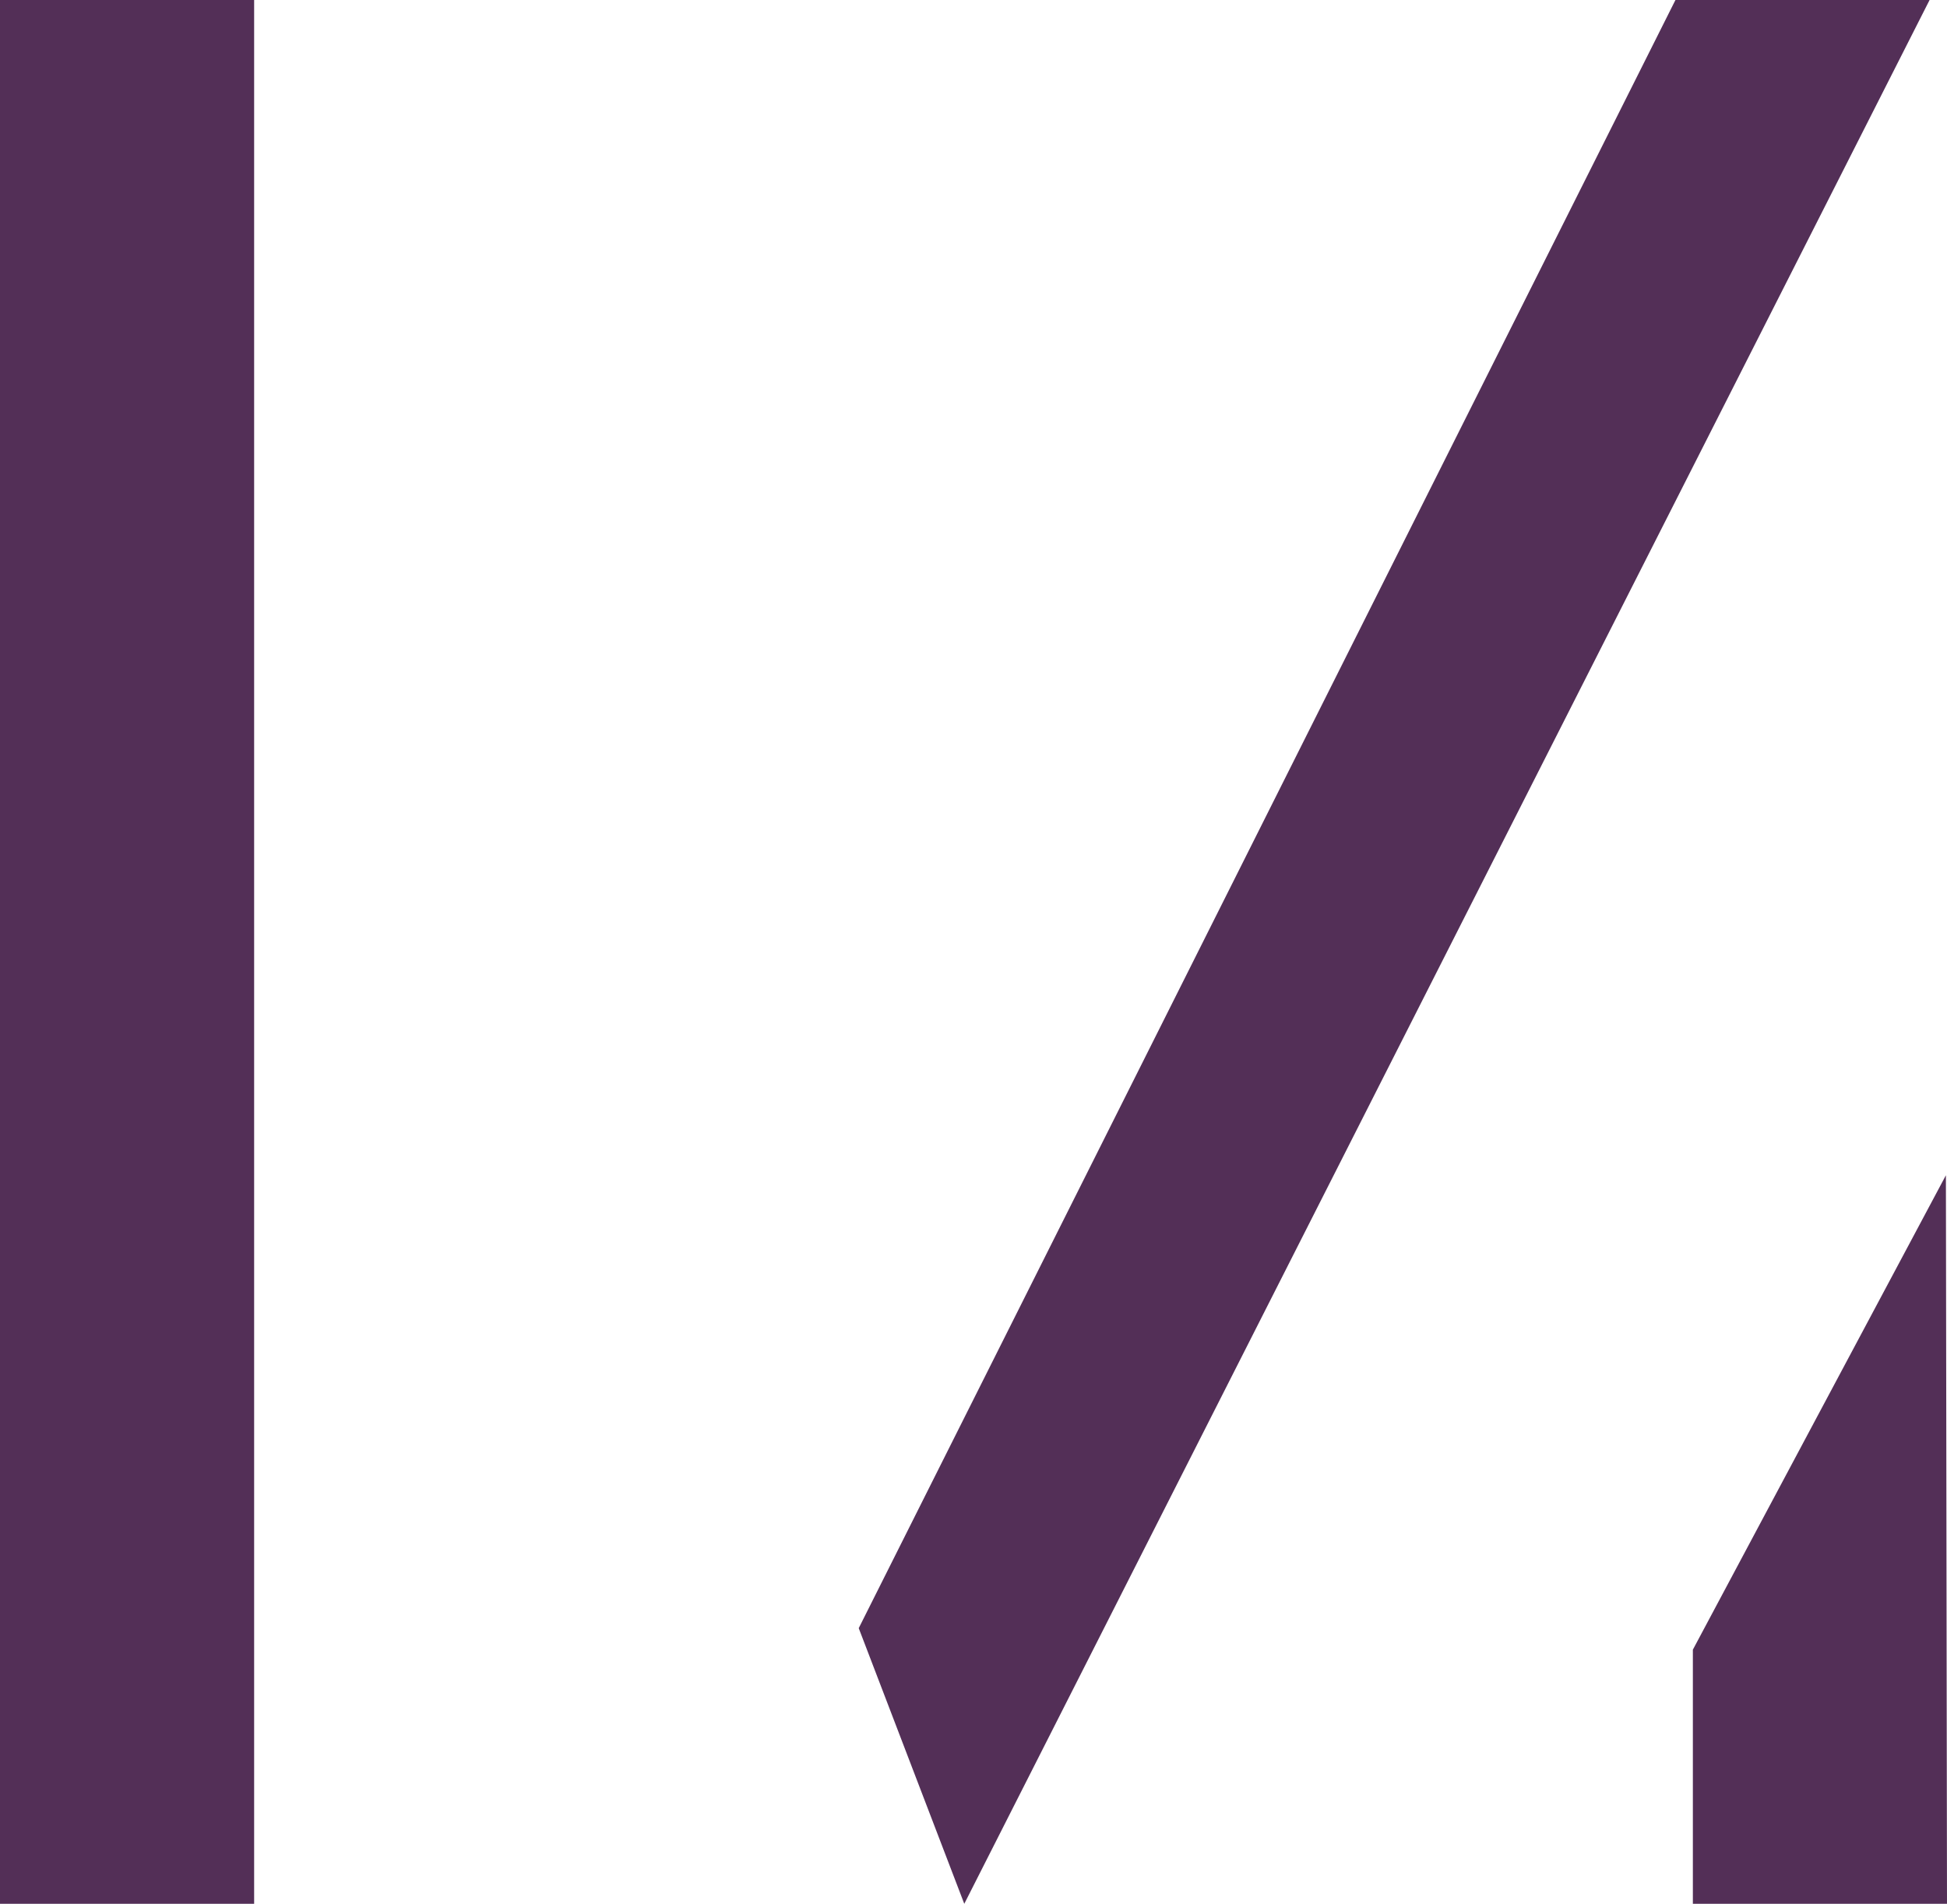
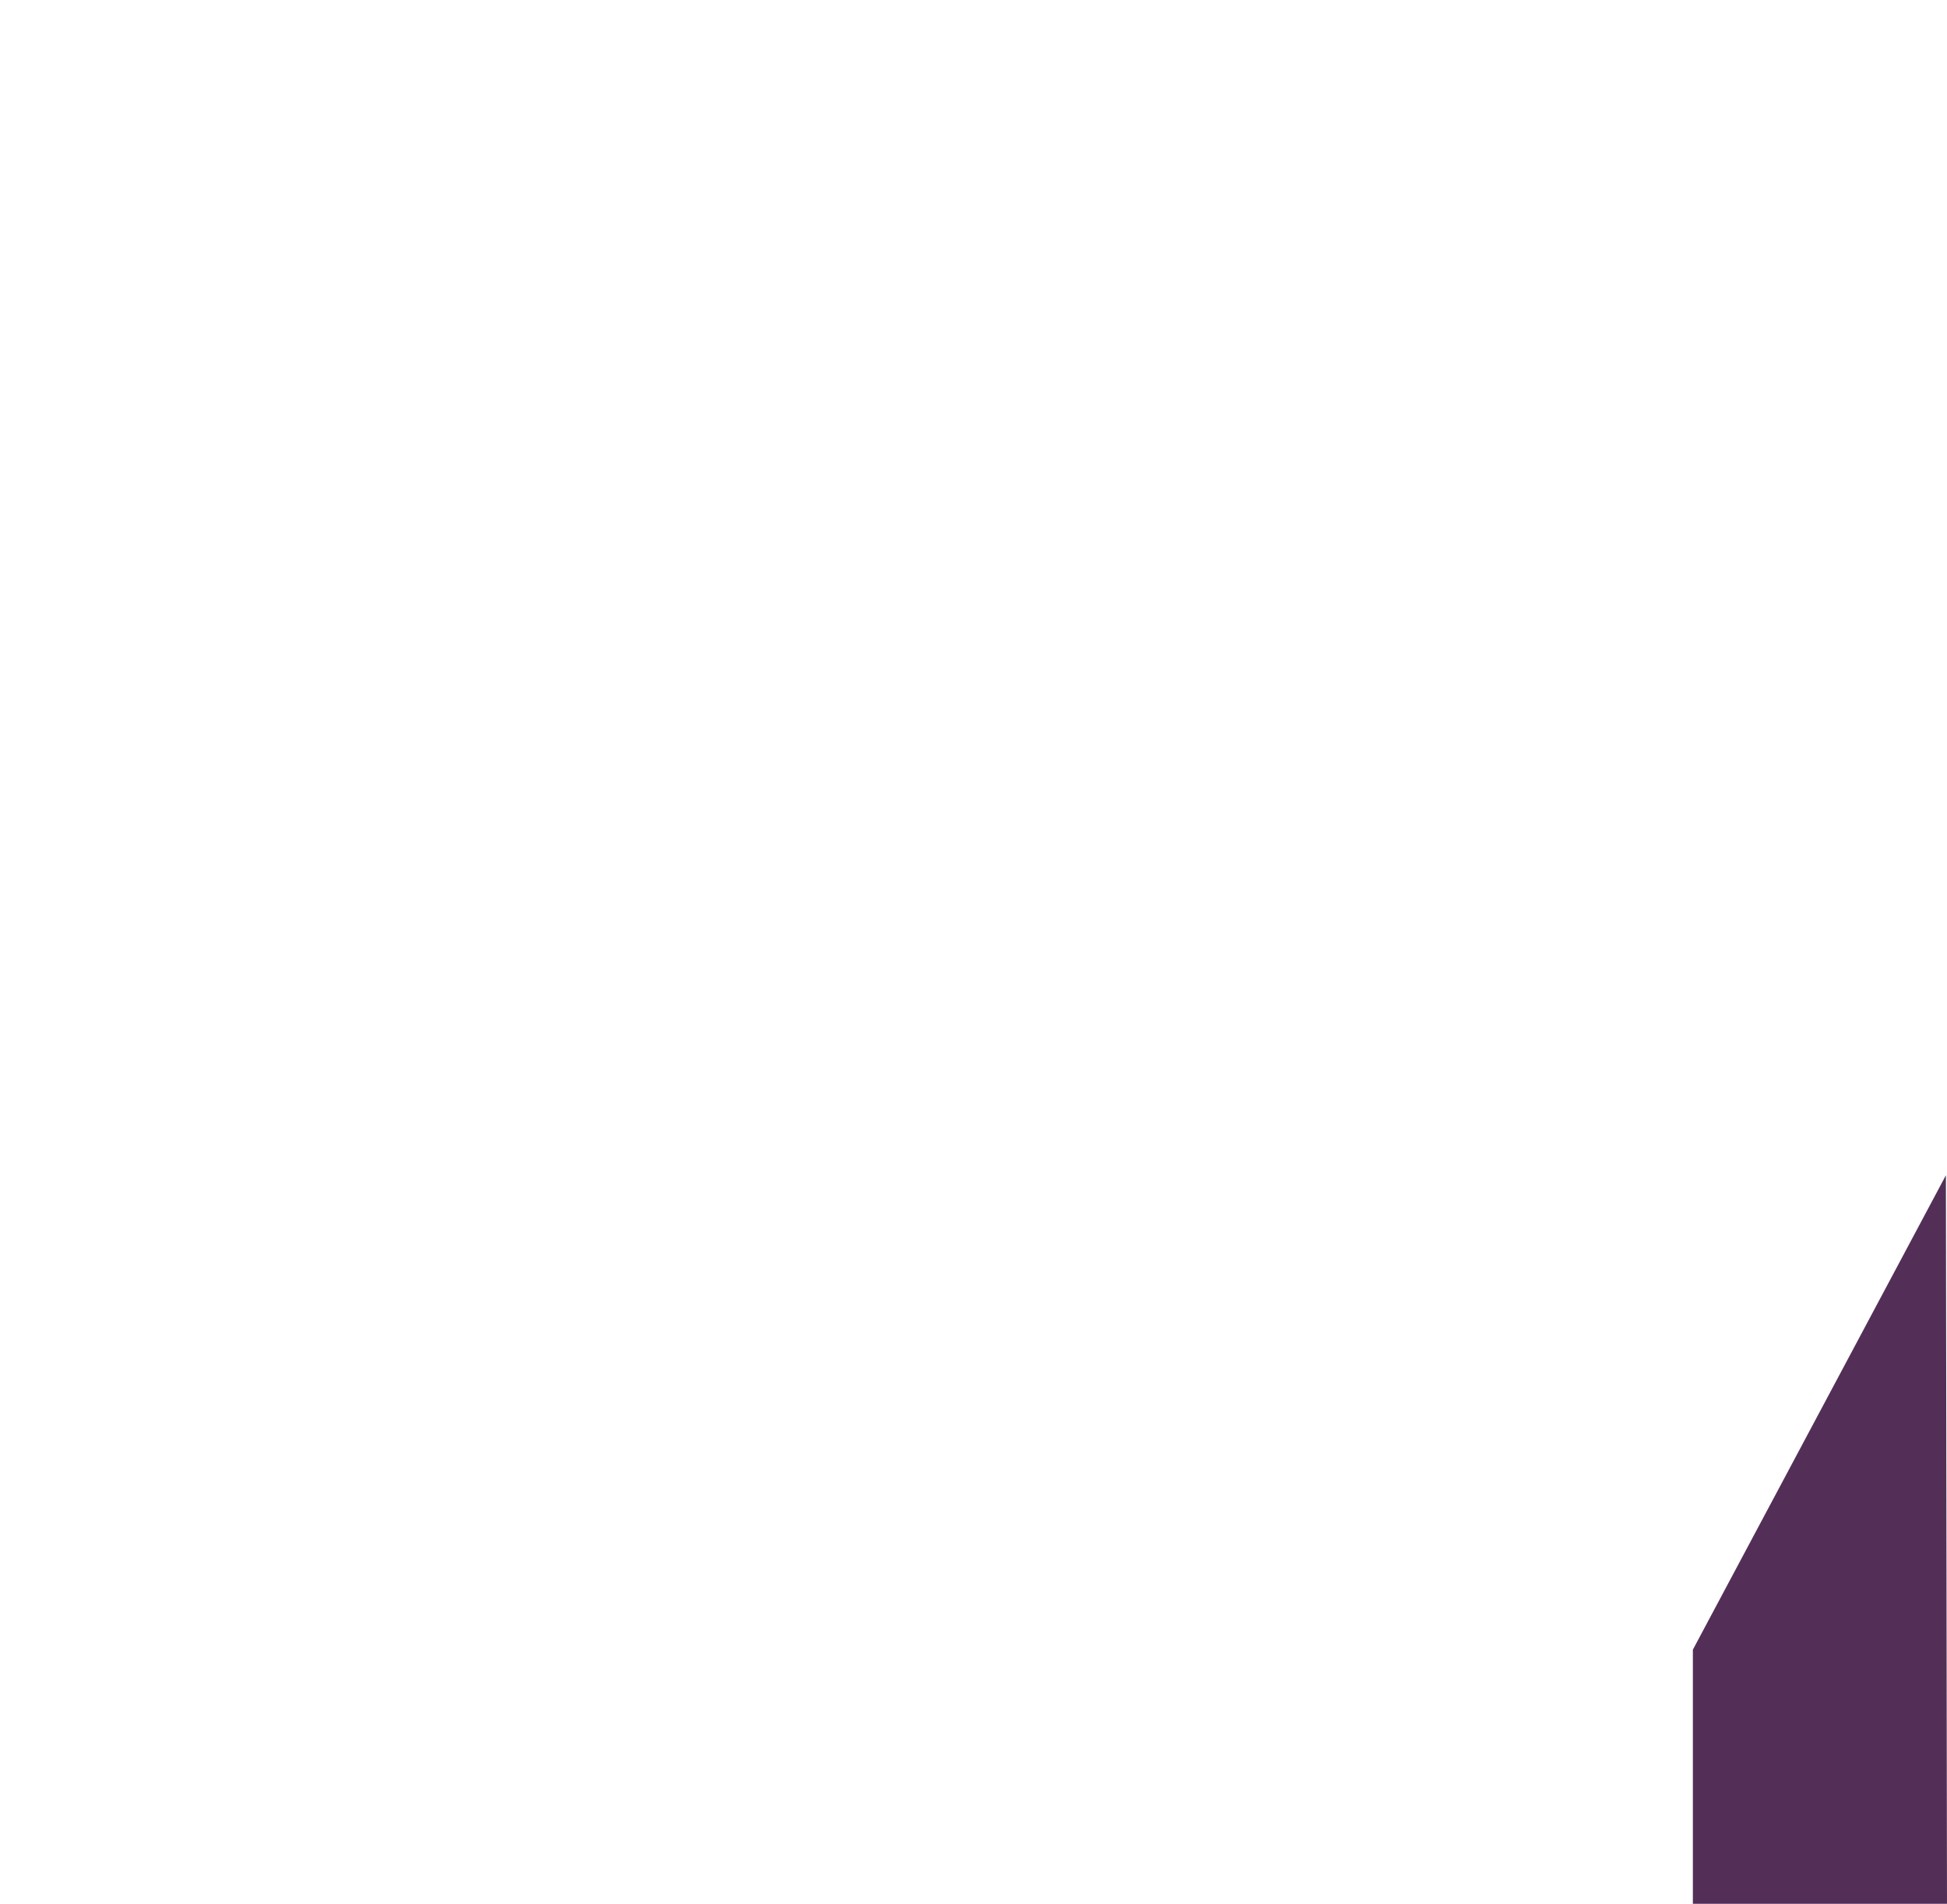
<svg xmlns="http://www.w3.org/2000/svg" width="950" height="929" viewBox="0 0 950 929" fill="none">
-   <path d="M0 0H124V929H0V0Z" fill="#532F57" />
-   <path d="M817.5 0H941.5L470.5 929L419 794.5L817.5 0Z" fill="#532F57" />
  <path d="M826 805L949.464 573.5L950 929H826V805Z" fill="#532F57" />
</svg>